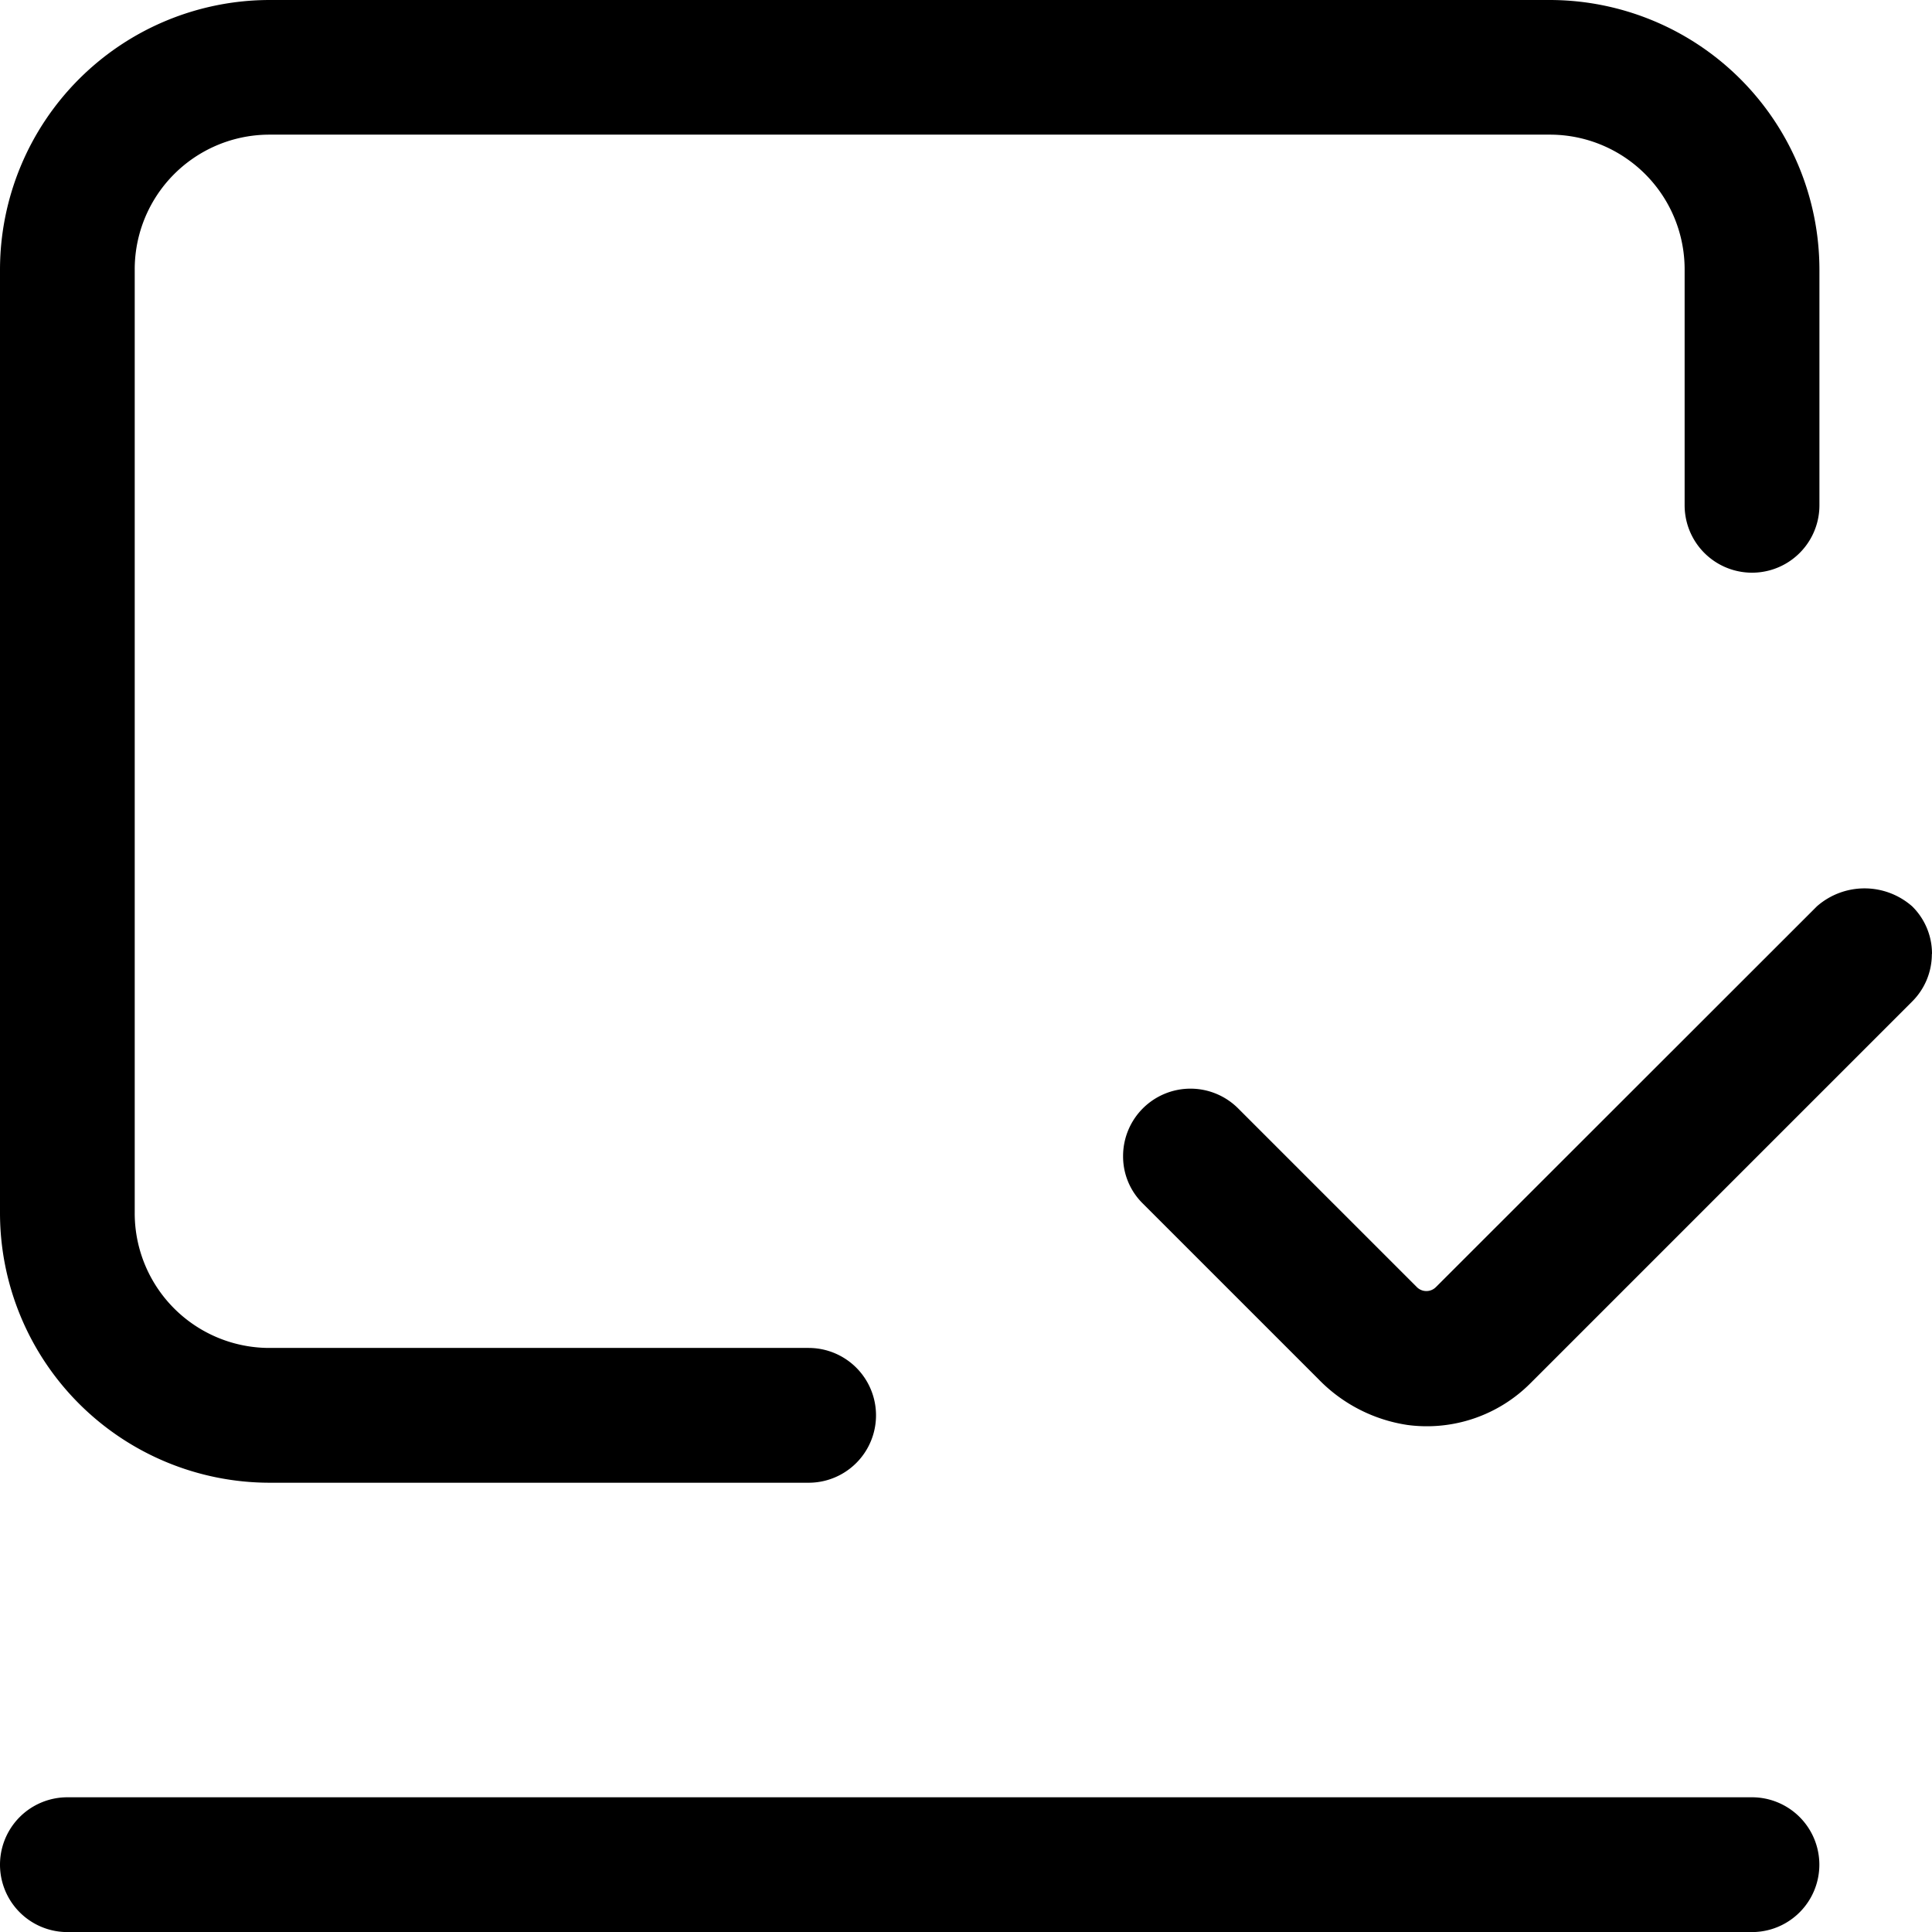
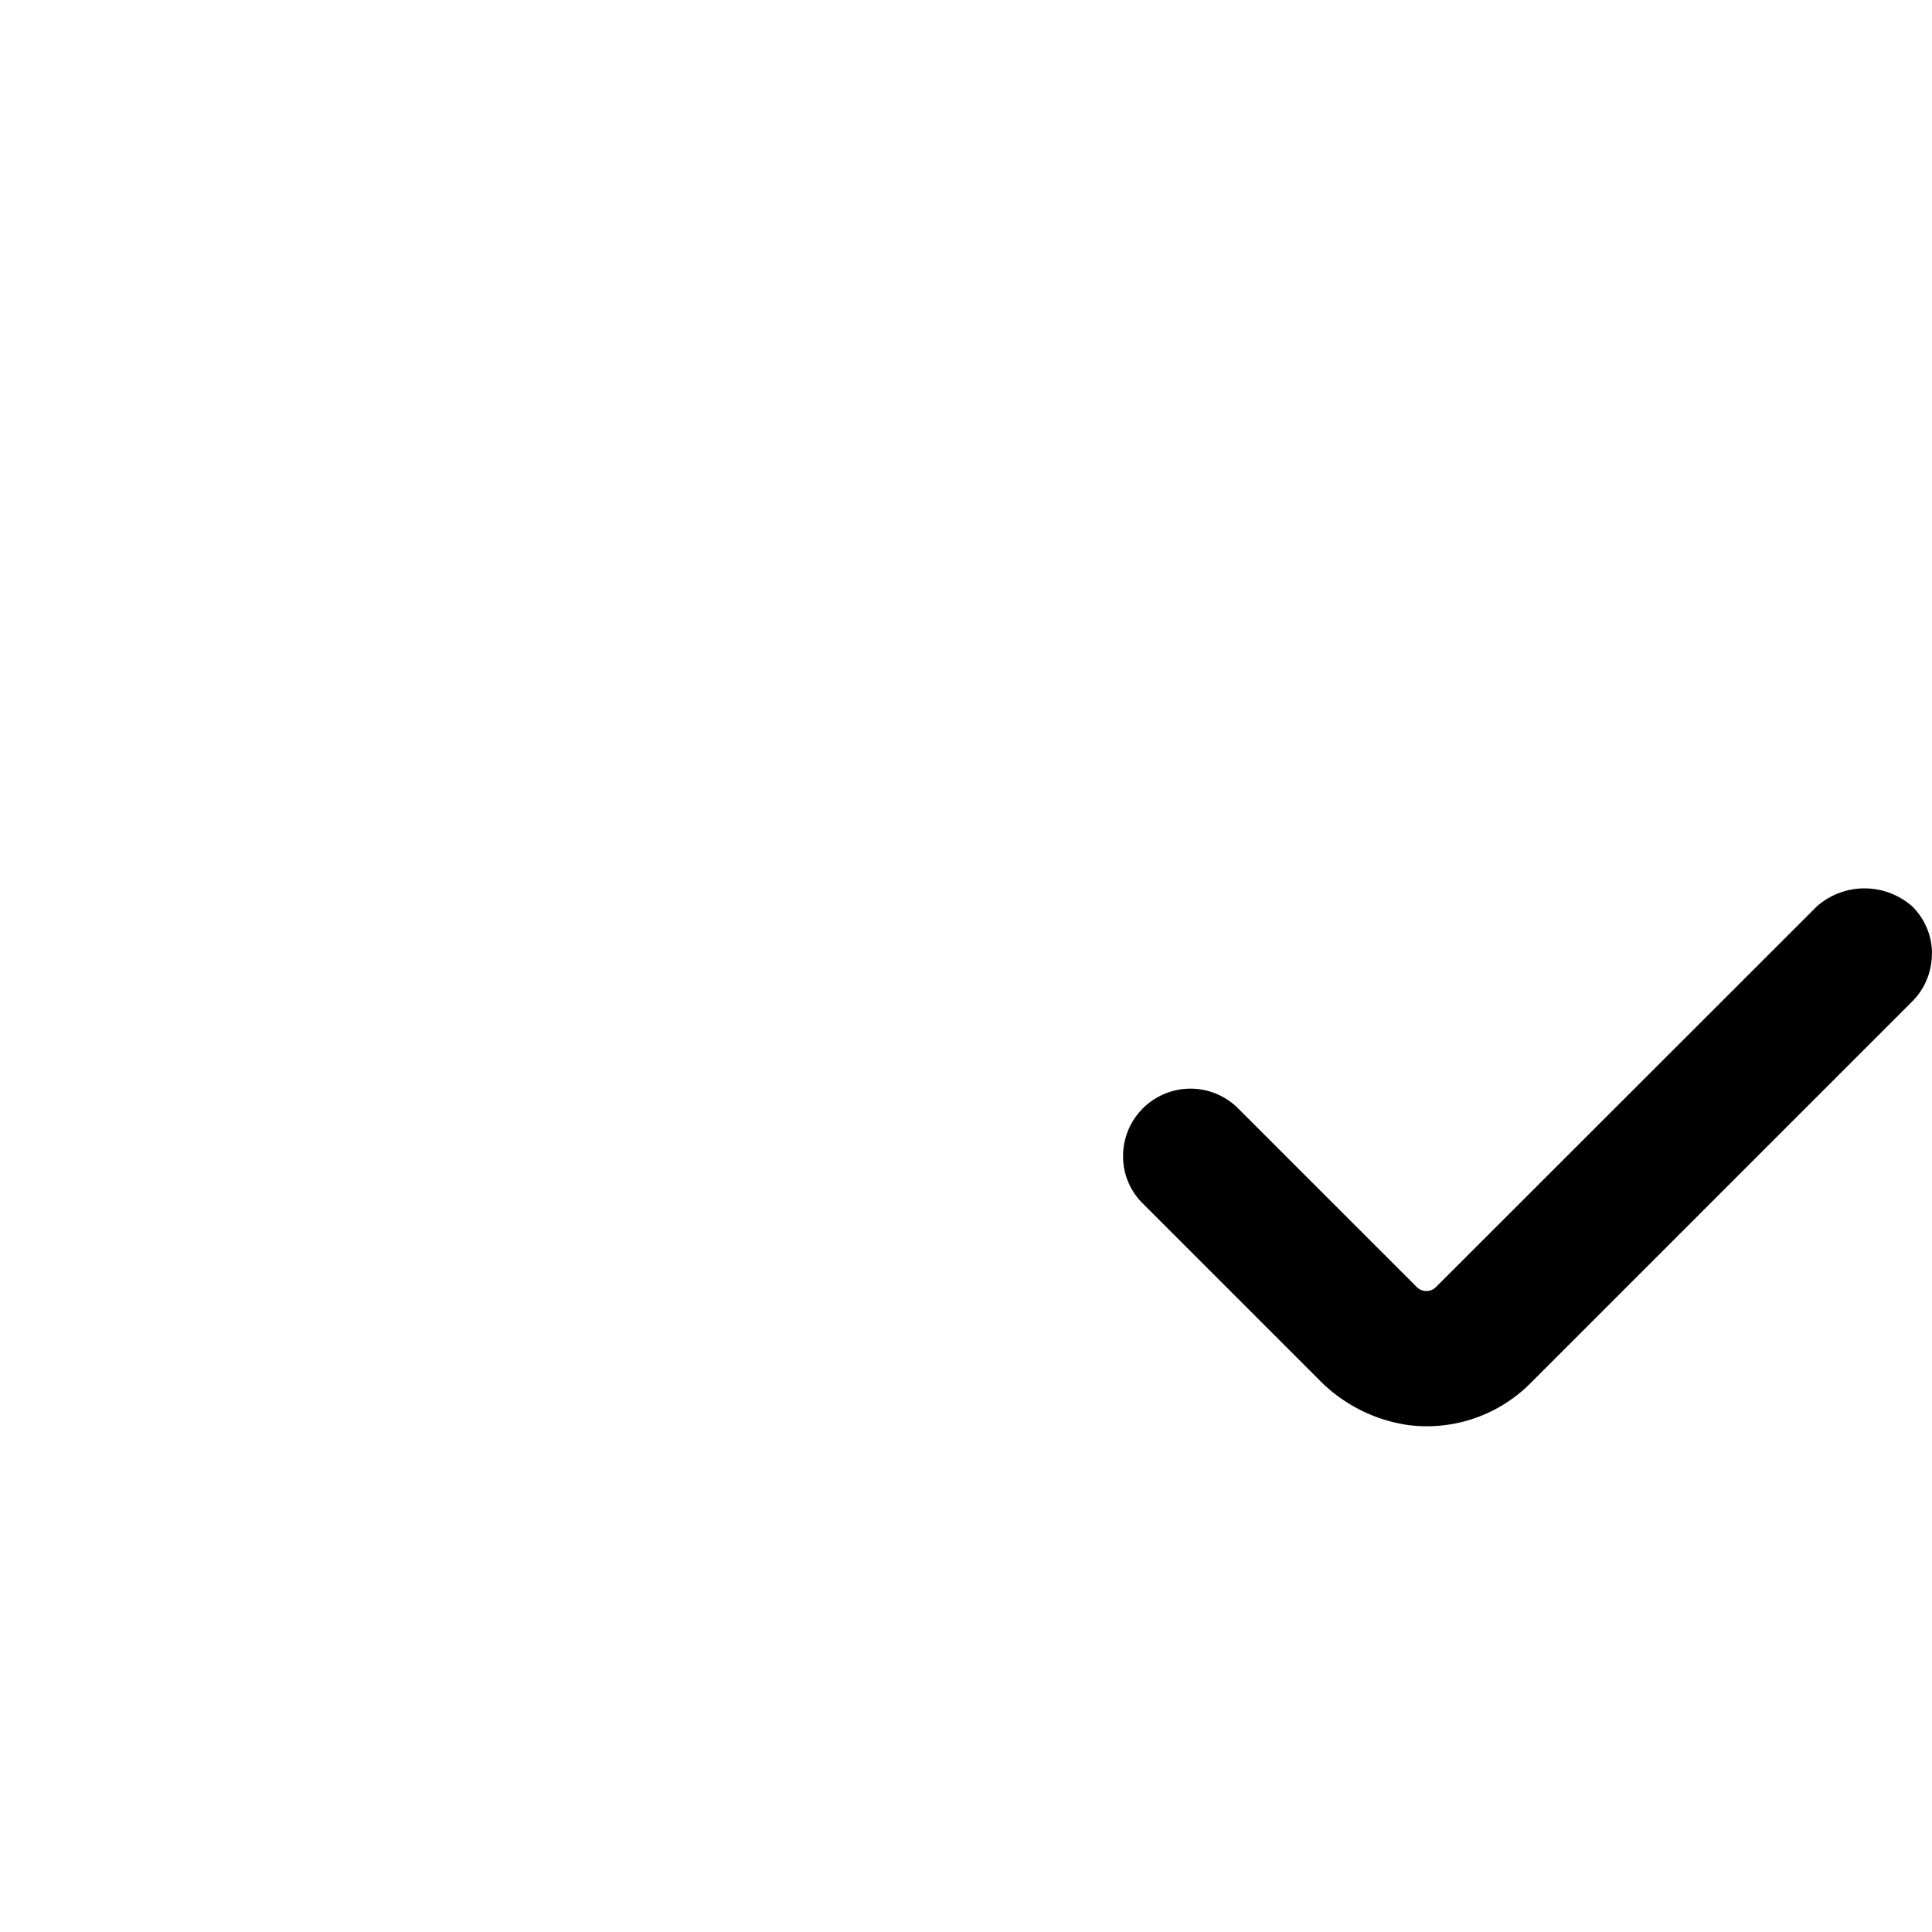
<svg xmlns="http://www.w3.org/2000/svg" width="26" height="26" viewBox="0 0 26 26">
  <g id="noun-system-check-7274560" transform="translate(-85 -164.795)">
-     <path id="Path_3881" data-name="Path 3881" d="M40.857,20H23.627A3.632,3.632,0,0,0,20,23.627v12.7a3.632,3.632,0,0,0,3.627,3.627h7.255a.907.907,0,1,0,0-1.814H23.627a1.813,1.813,0,0,1-1.814-1.814v-12.7a1.813,1.813,0,0,1,1.814-1.814H40.857a1.813,1.813,0,0,1,1.814,1.814V26.8a.907.907,0,1,0,1.814,0V23.627A3.632,3.632,0,0,0,40.857,20Z" transform="translate(65 144.795)" />
-     <path id="Path_3882" data-name="Path 3882" d="M43.577,77.814a.907.907,0,0,0,0-1.814H20.907a.907.907,0,0,0,0,1.814Z" transform="translate(65 112.982)" />
    <path id="Path_3883" data-name="Path 3883" d="M66.875,48.938a.893.893,0,0,0-.267-.639.971.971,0,0,0-1.282,0L60.2,53.422a.181.181,0,0,1-.259,0l-2.4-2.4a.907.907,0,0,0-1.552.639.887.887,0,0,0,.267.639l2.363,2.363a2.1,2.1,0,0,0,1.2.616,1.968,1.968,0,0,0,1.651-.561l5.136-5.136a.9.9,0,0,0,.267-.639Z" transform="translate(44.125 128.693)" />
  </g>
</svg>